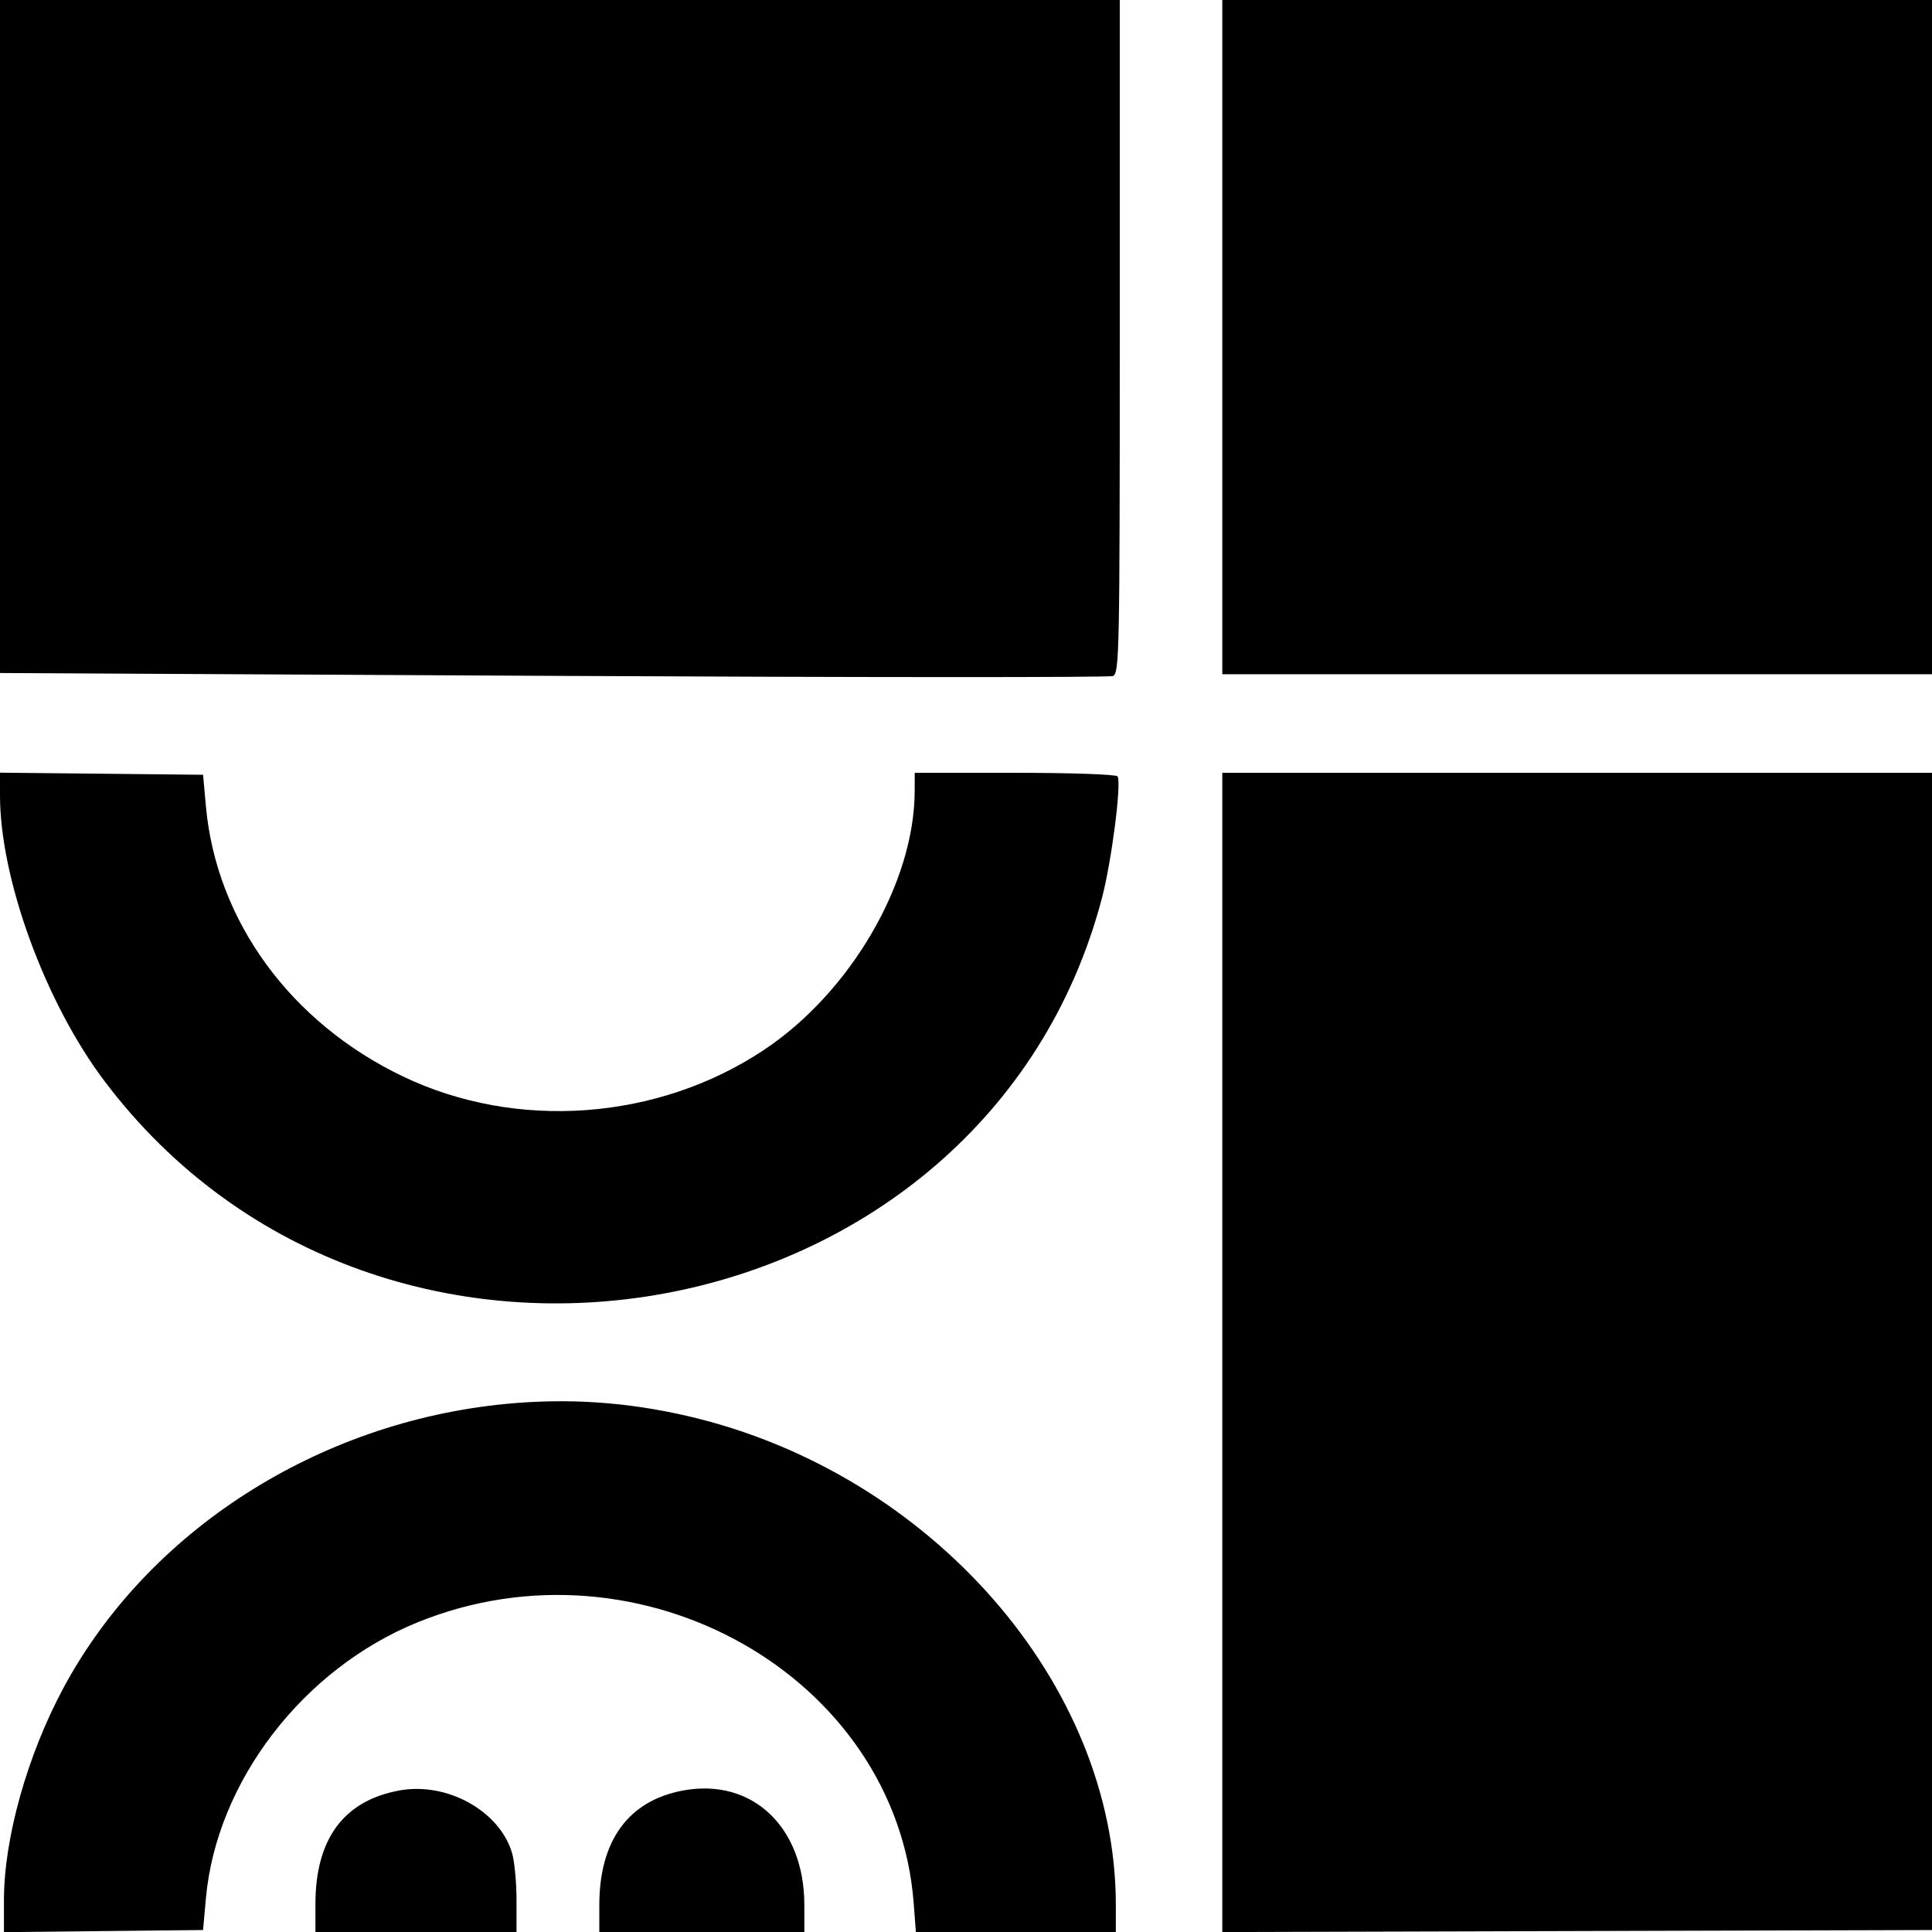
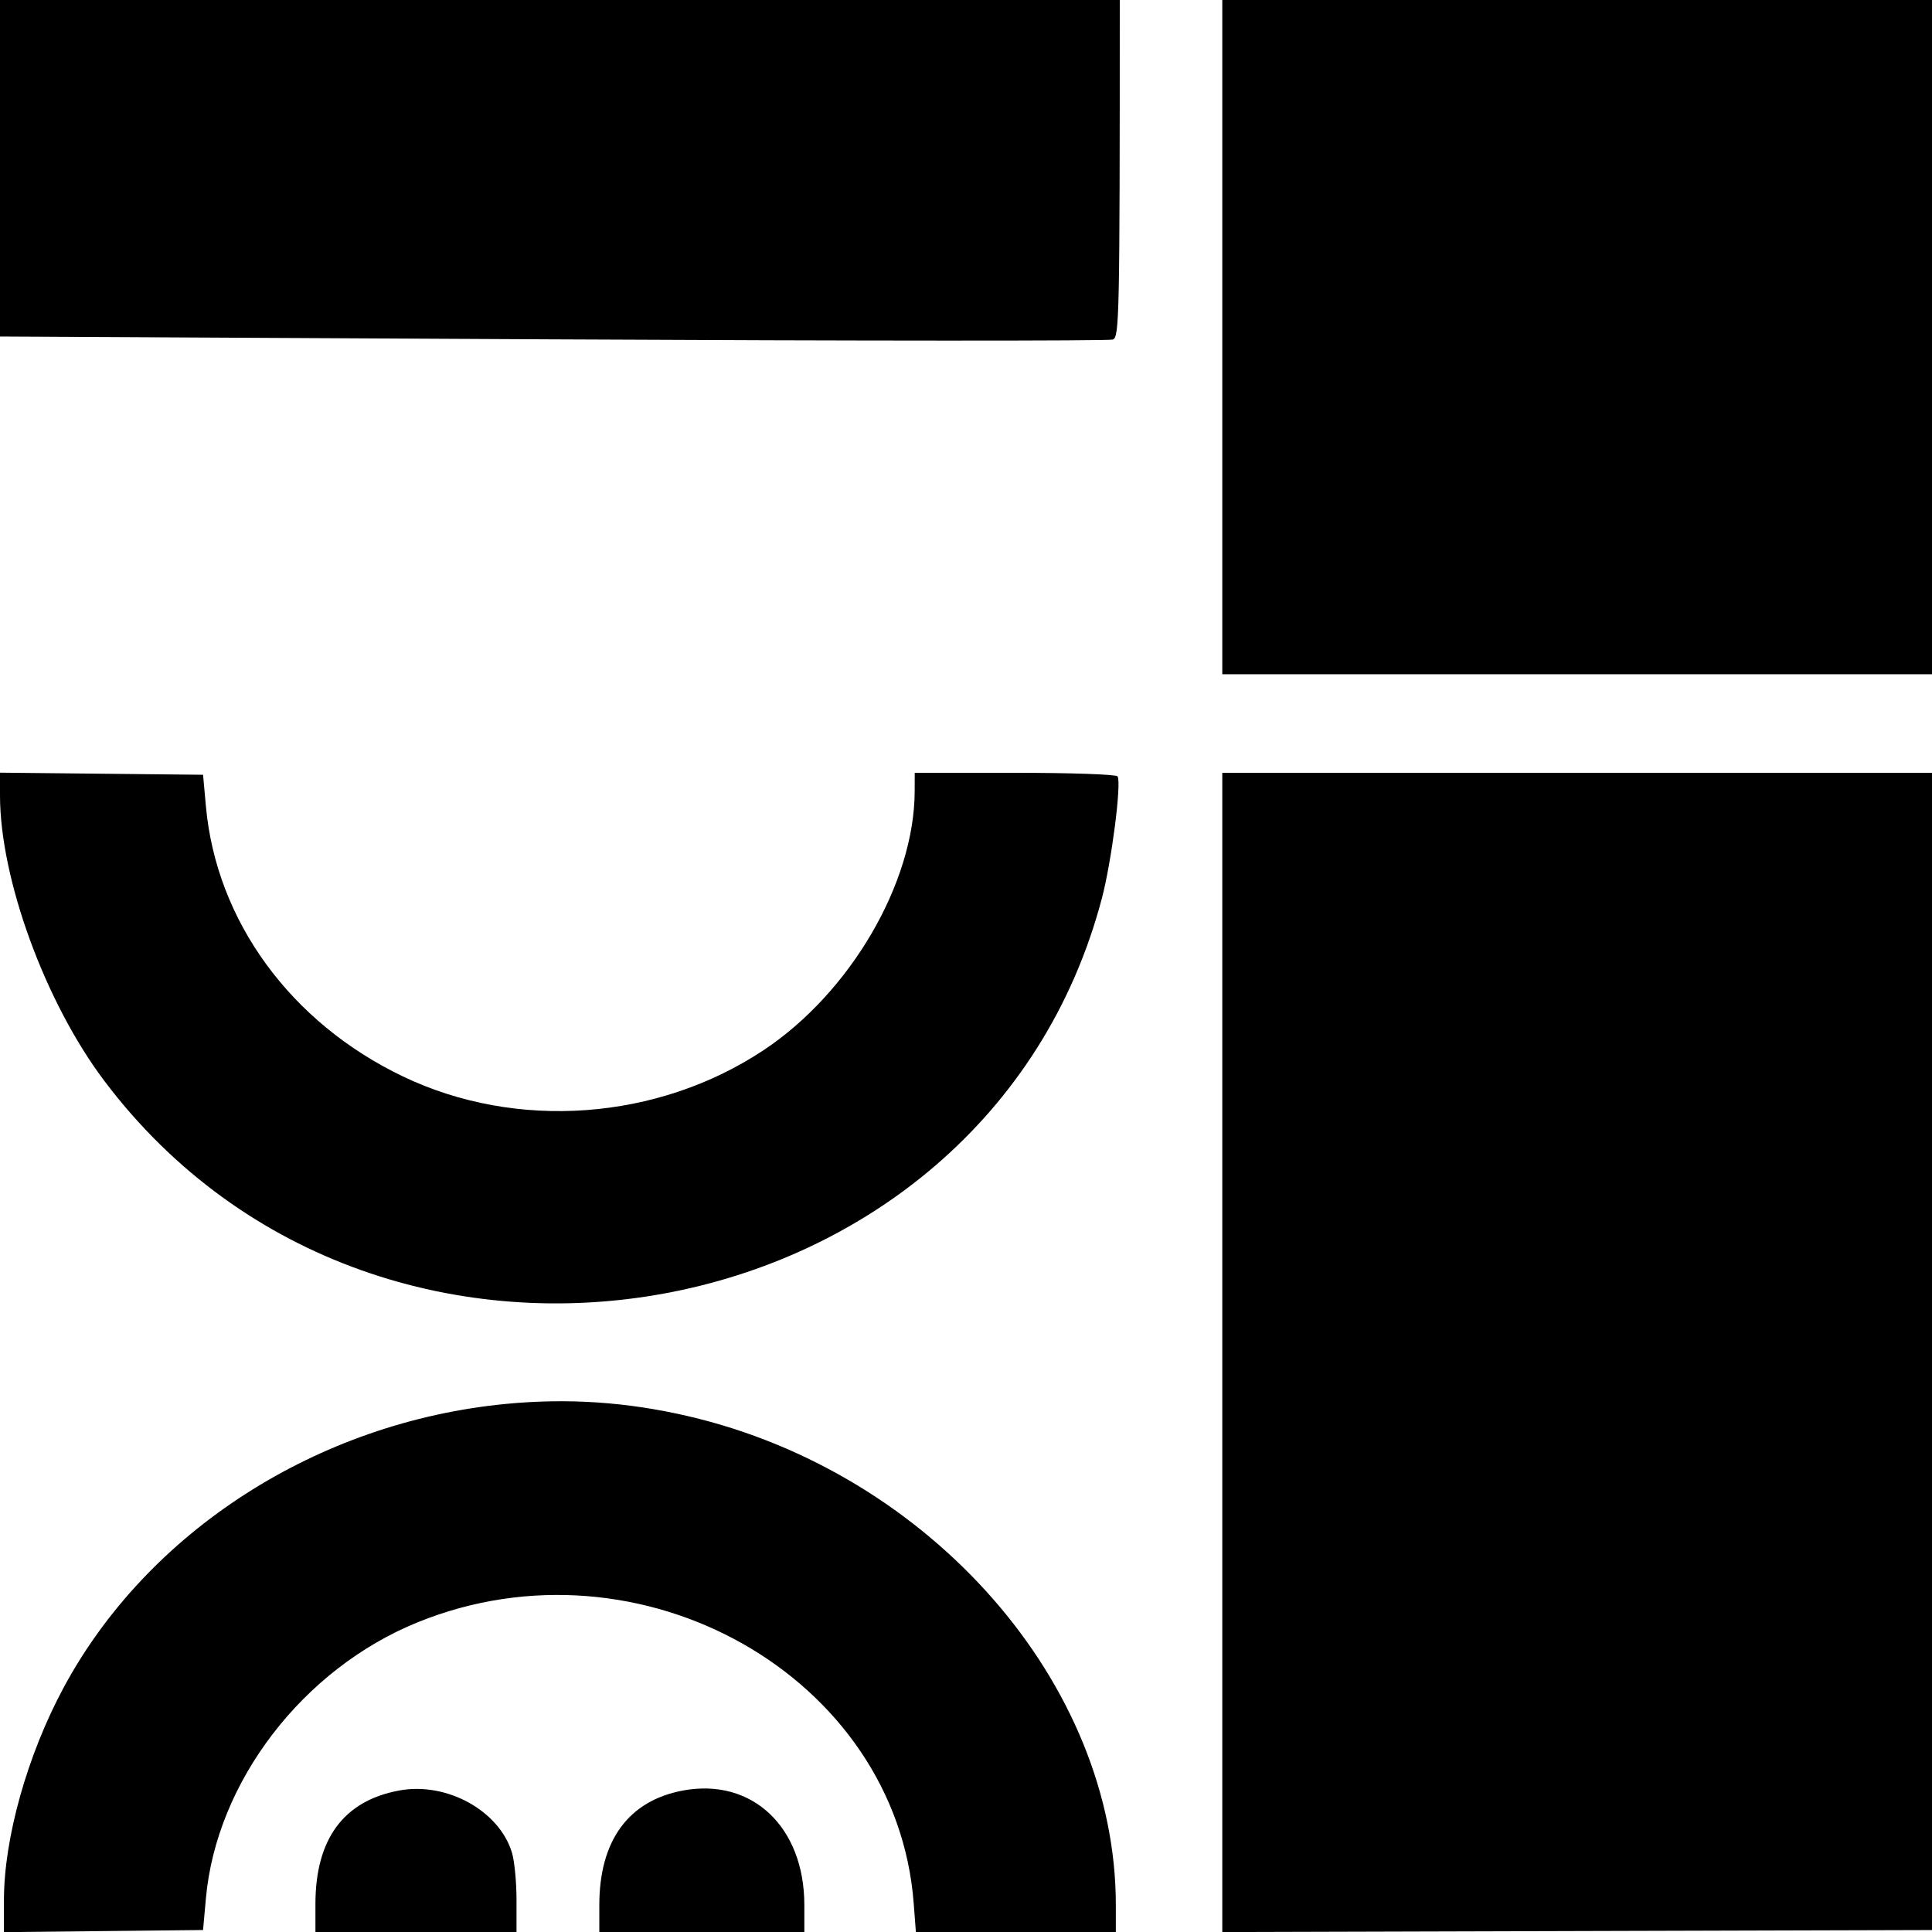
<svg xmlns="http://www.w3.org/2000/svg" viewBox="0 0 490 490">
-   <path d="M0 85.346v85.346l140.25.723c77.138.398 141.038.419 142 .047 1.648-.636 1.75-5.666 1.75-86.069V0H0v85.346m310 .154V171h180V0H310v85.5M0 201.735c0 21.121 11.437 52.443 26.415 72.34 70.544 93.709 223.541 65.744 253.05-46.253 2.465-9.354 5.02-29.228 3.975-30.919-.308-.499-11.939-.903-25.999-.903H232l-.017 4.75c-.085 23.193-16.326 51-38.31 65.592-26.892 17.848-62.62 20.463-91.432 6.689-28.539-13.642-47.383-39.468-50.018-68.548L51.5 196.5l-25.75-.267L0 195.966v5.769m310 141.27v147.006l90.25-.256 90.25-.255-.028-7.75c-.015-4.262-.128-70.3-.25-146.75L490 196H310v147.005M128.252 356.07C80.539 360.684 37.539 388.273 16.145 428 6.925 445.121 1 466.217 1 481.924v8.11l25.25-.267 25.25-.267.718-8c2.656-29.605 24.588-58.215 53.691-70.041 56.585-22.993 121.464 13.766 125.829 71.291l.551 7.25H283v-6.869c0-56.017-46.941-109.649-108.5-123.965-15.518-3.608-30.545-4.614-46.248-3.096m-26.985 98.038C87.15 456.716 80 466.411 80 482.943V490h51v-8.134c0-4.474-.514-9.848-1.141-11.944-3.197-10.67-16.528-18.043-28.592-15.814m72 0C159.406 456.669 152 466.793 152 483.182V490h52v-6.818c0-19.805-13.219-32.31-30.733-29.074" fill-rule="evenodd" />
+   <path d="M0 85.346l140.25.723c77.138.398 141.038.419 142 .047 1.648-.636 1.75-5.666 1.75-86.069V0H0v85.346m310 .154V171h180V0H310v85.5M0 201.735c0 21.121 11.437 52.443 26.415 72.34 70.544 93.709 223.541 65.744 253.05-46.253 2.465-9.354 5.02-29.228 3.975-30.919-.308-.499-11.939-.903-25.999-.903H232l-.017 4.75c-.085 23.193-16.326 51-38.31 65.592-26.892 17.848-62.62 20.463-91.432 6.689-28.539-13.642-47.383-39.468-50.018-68.548L51.5 196.5l-25.75-.267L0 195.966v5.769m310 141.27v147.006l90.25-.256 90.25-.255-.028-7.75c-.015-4.262-.128-70.3-.25-146.75L490 196H310v147.005M128.252 356.07C80.539 360.684 37.539 388.273 16.145 428 6.925 445.121 1 466.217 1 481.924v8.11l25.25-.267 25.25-.267.718-8c2.656-29.605 24.588-58.215 53.691-70.041 56.585-22.993 121.464 13.766 125.829 71.291l.551 7.25H283v-6.869c0-56.017-46.941-109.649-108.5-123.965-15.518-3.608-30.545-4.614-46.248-3.096m-26.985 98.038C87.15 456.716 80 466.411 80 482.943V490h51v-8.134c0-4.474-.514-9.848-1.141-11.944-3.197-10.67-16.528-18.043-28.592-15.814m72 0C159.406 456.669 152 466.793 152 483.182V490h52v-6.818c0-19.805-13.219-32.31-30.733-29.074" fill-rule="evenodd" />
</svg>